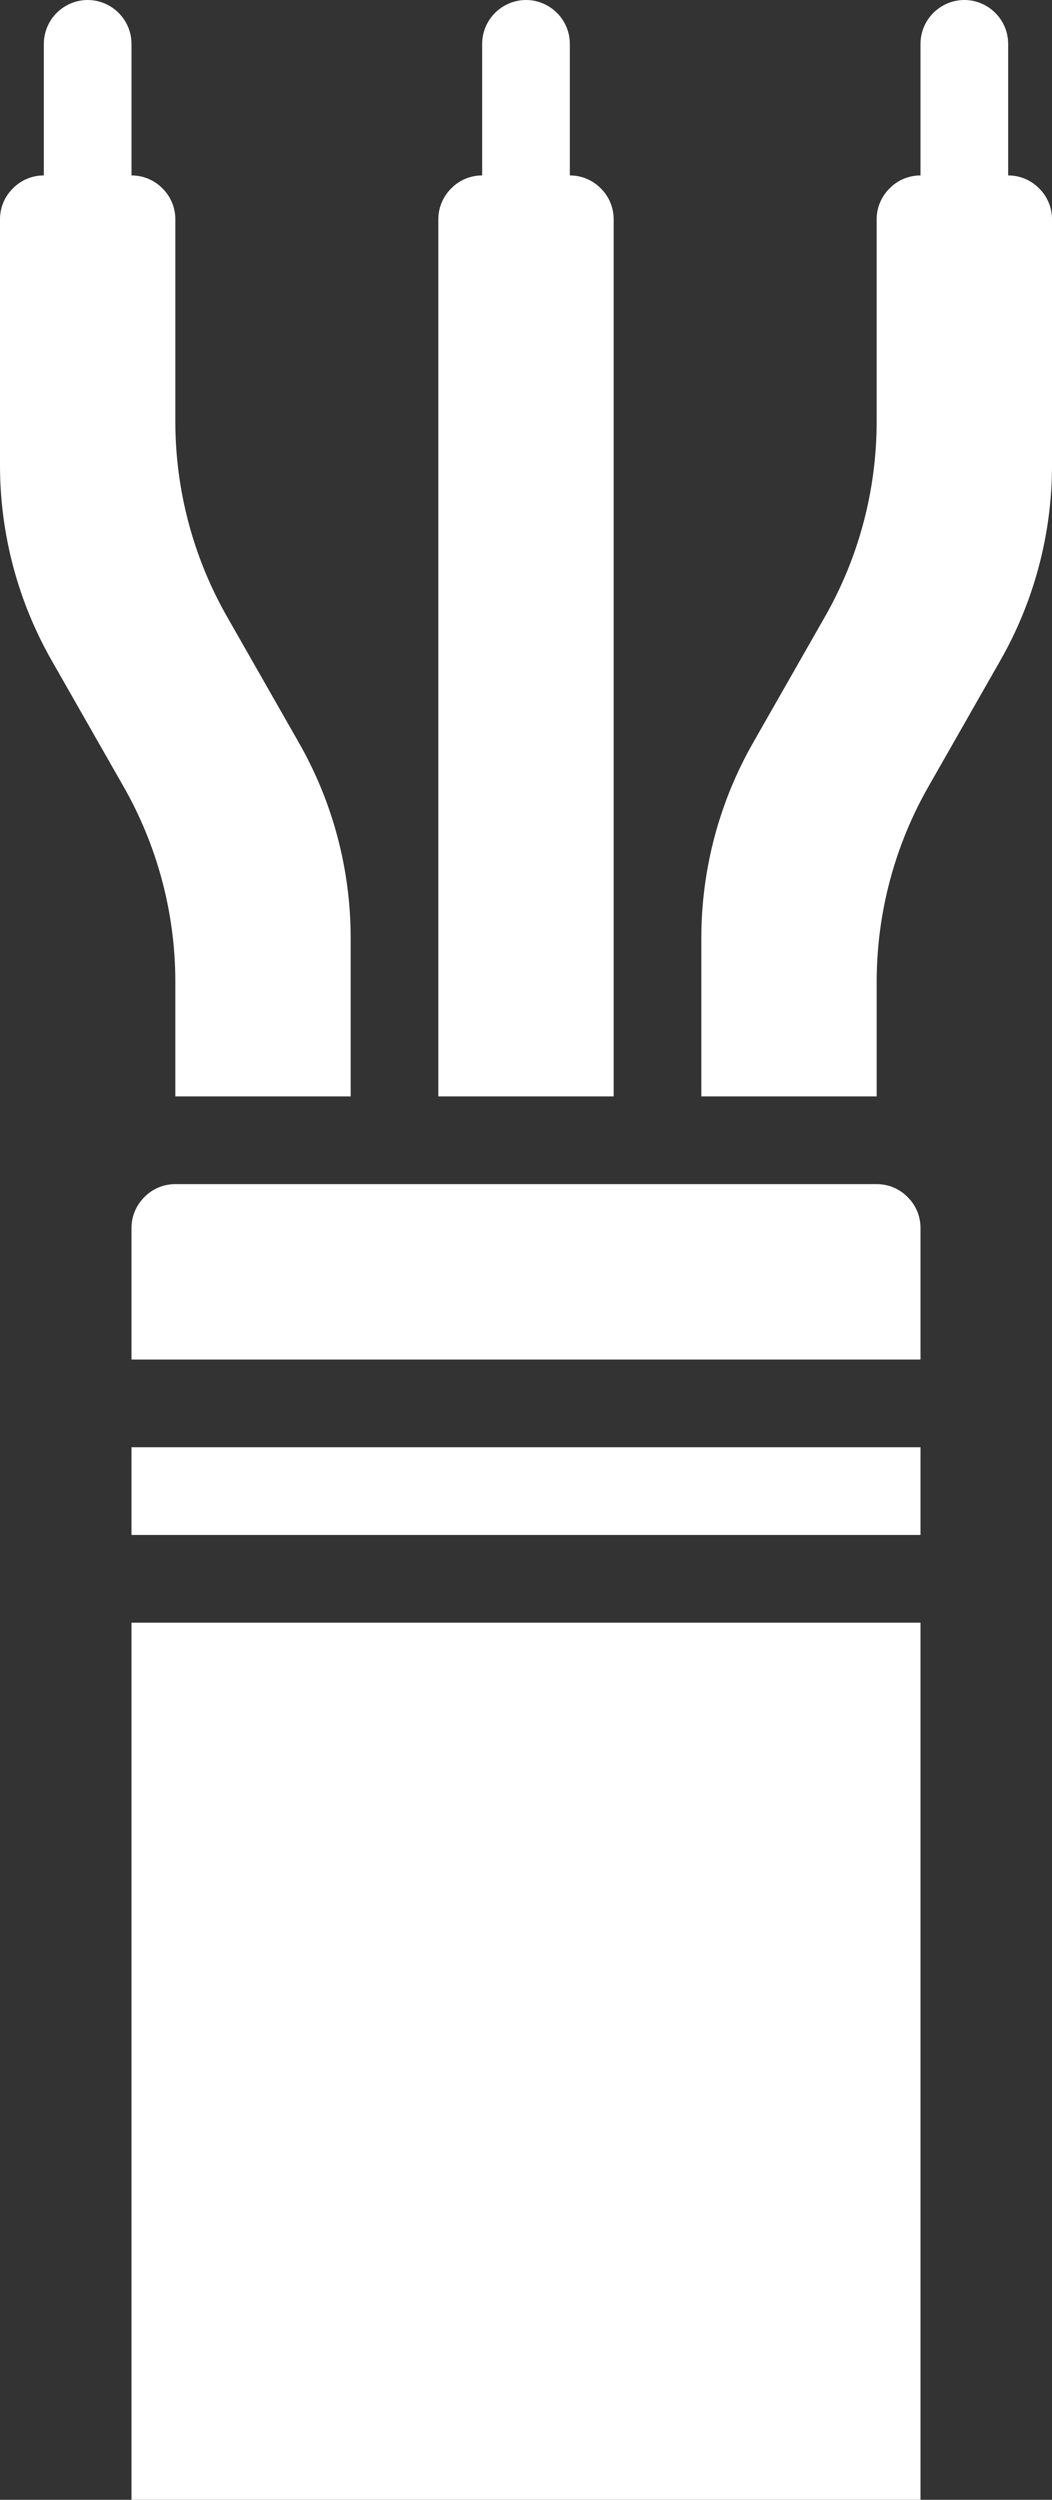
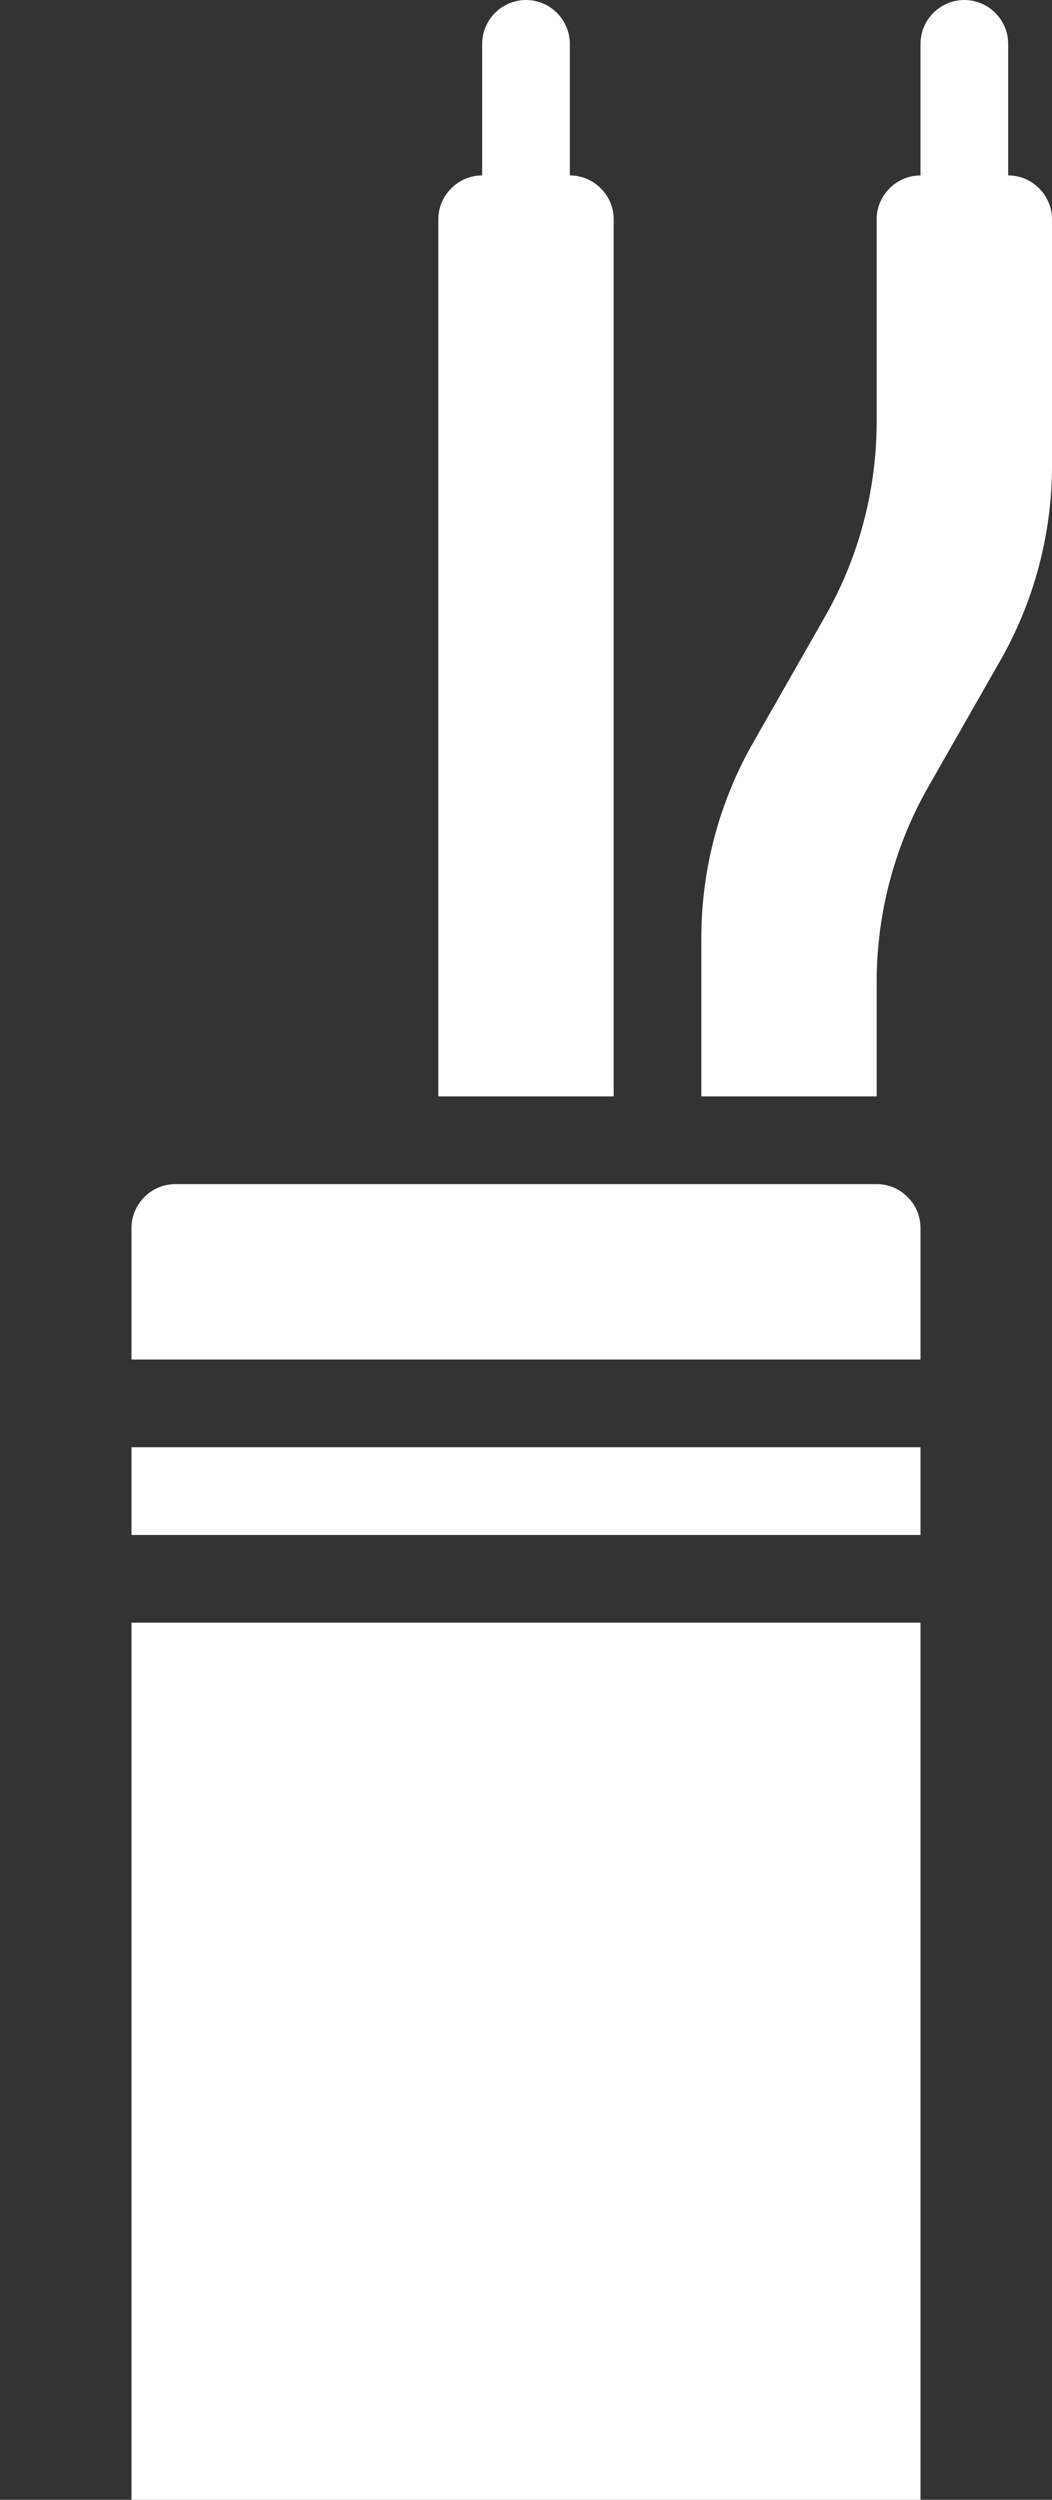
<svg xmlns="http://www.w3.org/2000/svg" version="1.1" id="Layer_1" x="0px" y="0px" viewBox="0 0 480 1140" style="enable-background:new 0 0 480 1140;" xml:space="preserve">
  <rect x="0" y="0" width="480" height="1140" fill="#333333" stroke="none" />
  <style type="text/css">
	.st0{fill:#FFFFFF;}
</style>
  <g>
    <path class="st0" d="M400,540H80c-5.3,0-10.4,2.1-14.1,5.9c-3.8,3.8-5.9,8.8-5.9,14.1v60h360v-60c0-5.3-2.1-10.4-5.9-14.1   C410.4,542.1,405.3,540,400,540L400,540z" />
    <path class="st0" d="M60,660h360v40H60V660z" />
    <path class="st0" d="M60,740h360v400H60L60,740z" />
    <path class="st0" d="M260,80V20c0-7.1-3.8-13.7-10-17.3c-6.2-3.6-13.8-3.6-20,0c-6.2,3.6-10,10.2-10,17.3v60   c-5.3,0-10.4,2.1-14.1,5.9c-3.8,3.8-5.9,8.8-5.9,14.1v400h80V100c0-5.3-2.1-10.4-5.9-14.1C270.4,82.1,265.3,80,260,80L260,80z" />
-     <path class="st0" d="M80,500h80v-72.2c0-31.4-8.2-62.2-23.8-89.4l-32.4-56.8v0c-15.6-27.2-23.8-58-23.8-89.4V100   c0-5.3-2.1-10.4-5.9-14.1C70.4,82.1,65.3,80,60,80V20c0-7.1-3.8-13.7-10-17.3c-6.2-3.6-13.8-3.6-20,0C23.8,6.3,20,12.9,20,20v60   c-5.3,0-10.4,2.1-14.1,5.9C2.1,89.6,0,94.7,0,100v112.2c0,31.4,8.2,62.2,23.8,89.4l32.4,56.8v0c15.6,27.2,23.8,58,23.8,89.4L80,500   z" />
    <path class="st0" d="M460,80V20c0-7.1-3.8-13.7-10-17.3c-6.2-3.6-13.8-3.6-20,0c-6.2,3.6-10,10.2-10,17.3v60   c-5.3,0-10.4,2.1-14.1,5.9c-3.8,3.8-5.9,8.8-5.9,14.1v92.2c0,31.4-8.2,62.2-23.8,89.4l-32.4,56.8v0c-15.6,27.2-23.8,58-23.8,89.4   V500h80v-52.2c0-31.4,8.2-62.2,23.8-89.4l32.4-56.8v0c15.6-27.2,23.8-58,23.8-89.4V100c0-5.3-2.1-10.4-5.9-14.1   C470.4,82.1,465.3,80,460,80L460,80z" />
  </g>
</svg>